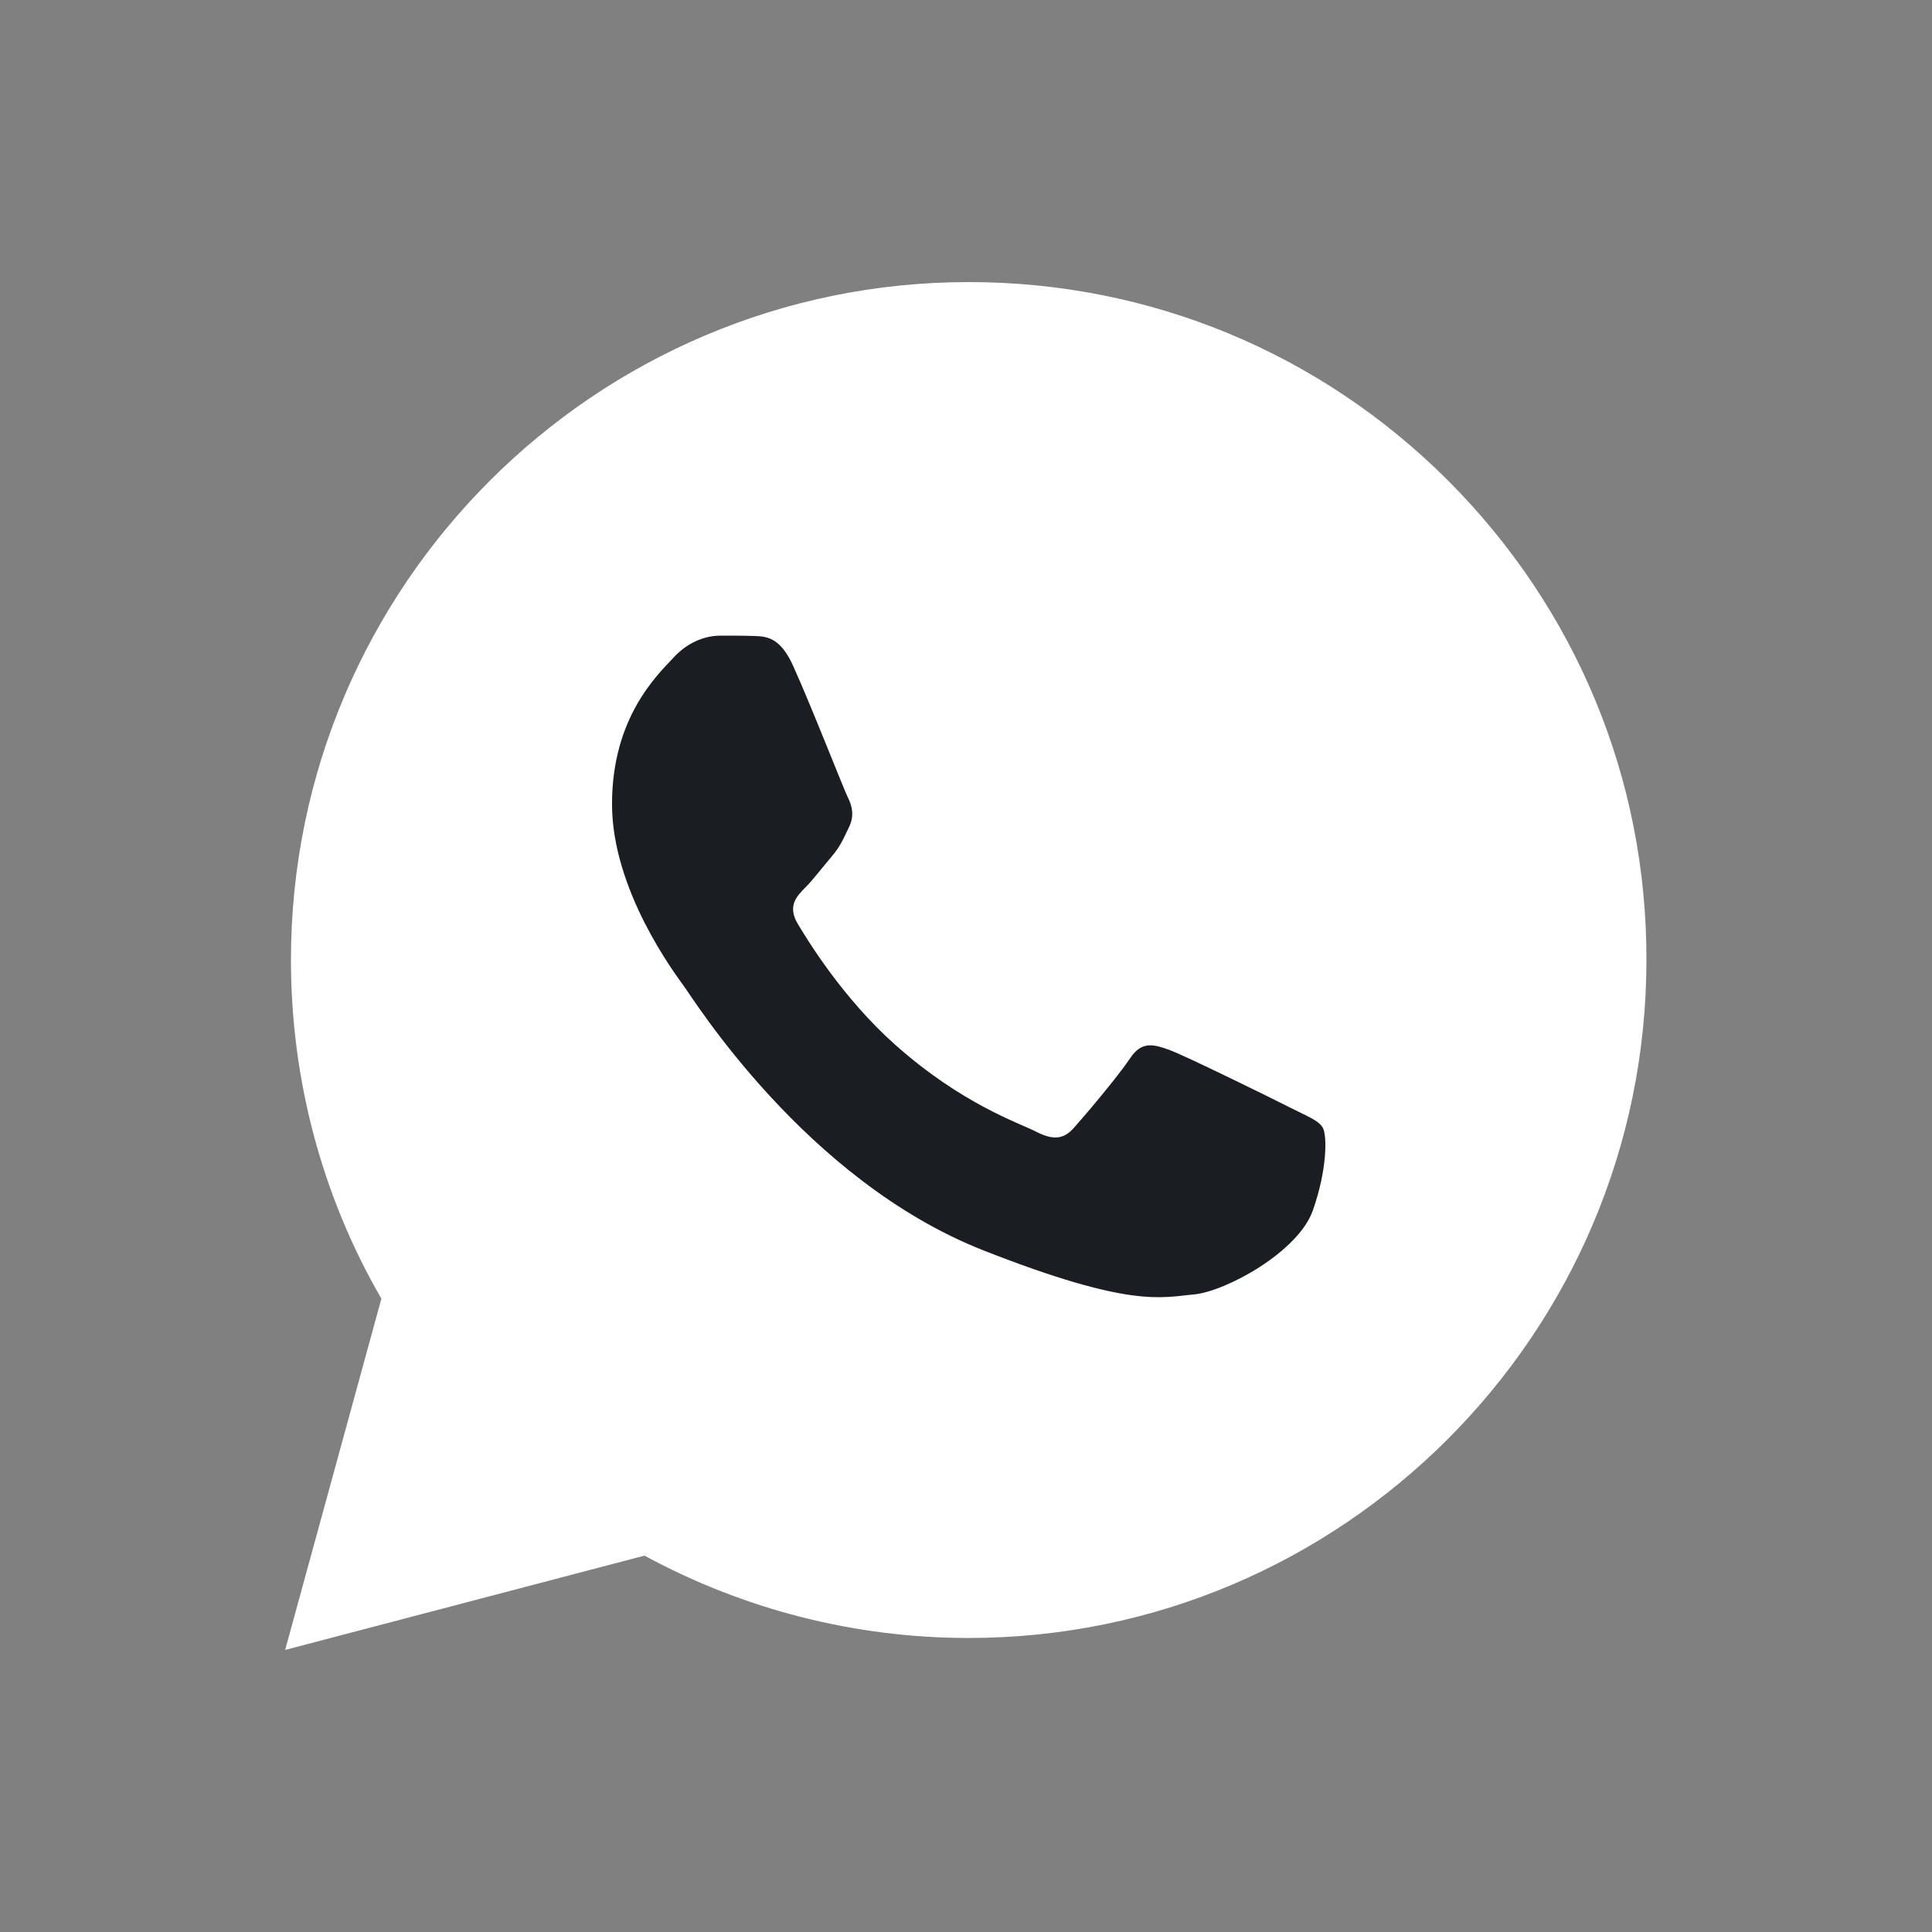
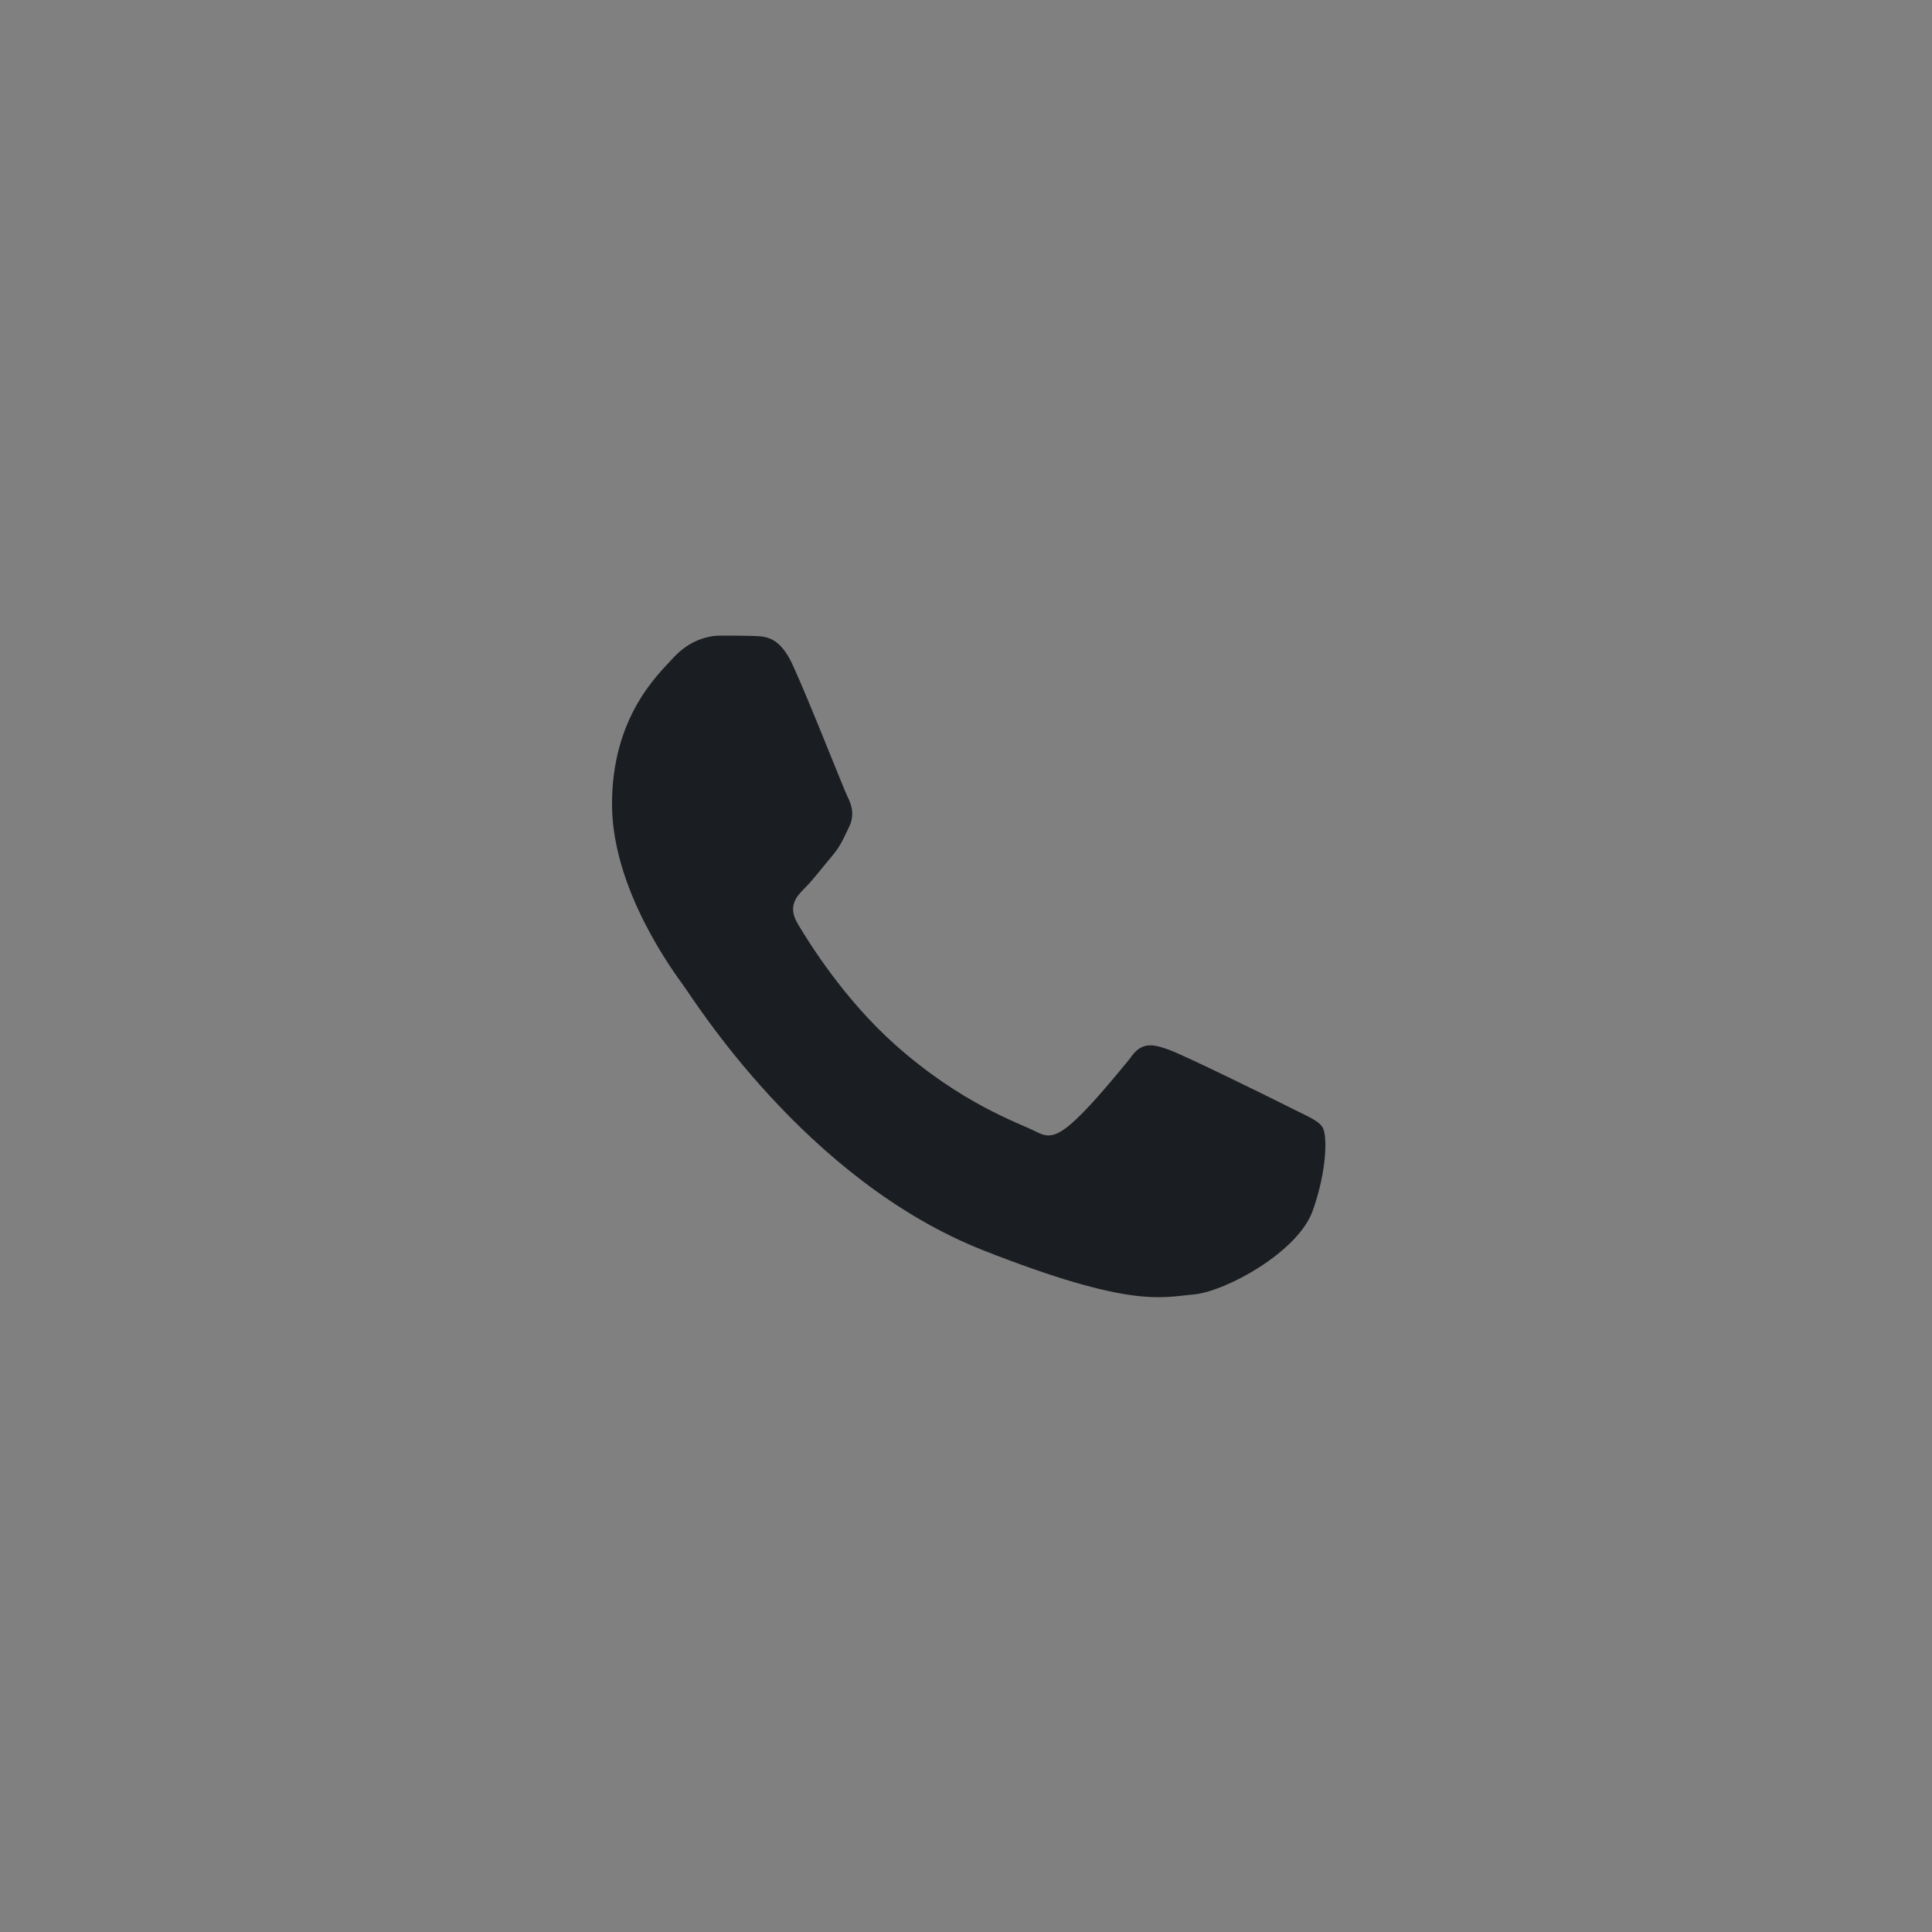
<svg xmlns="http://www.w3.org/2000/svg" width="32" height="32" viewBox="0 0 32 32" fill="none">
  <rect x="0" y="0" width="32" height="32" fill="#808080" stroke="none" />
-   <path d="M4.723 27.328L6.317 21.51C5.331 19.808 4.819 17.875 4.819 15.898C4.819 9.709 9.856 4.672 16.045 4.672C19.046 4.672 21.869 5.843 23.987 7.962C26.105 10.086 27.277 12.902 27.27 15.904C27.27 22.093 22.233 27.13 16.045 27.13H16.038C14.157 27.13 12.313 26.656 10.675 25.766L4.723 27.328Z" fill="white" />
-   <path d="M13.139 11.034C12.921 10.547 12.691 10.541 12.486 10.534C12.32 10.528 12.121 10.528 11.93 10.528C11.738 10.528 11.424 10.598 11.155 10.893C10.886 11.181 10.137 11.885 10.137 13.318C10.137 14.746 11.181 16.128 11.322 16.326C11.469 16.518 13.331 19.546 16.288 20.71C18.745 21.677 19.245 21.485 19.776 21.44C20.307 21.389 21.497 20.736 21.741 20.058C21.984 19.379 21.984 18.797 21.907 18.675C21.837 18.554 21.638 18.483 21.35 18.336C21.062 18.189 19.629 17.485 19.366 17.389C19.098 17.293 18.905 17.242 18.713 17.536C18.521 17.824 17.965 18.483 17.792 18.675C17.625 18.867 17.453 18.893 17.165 18.746C16.877 18.598 15.936 18.291 14.829 17.306C13.965 16.538 13.382 15.584 13.21 15.296C13.043 15.008 13.19 14.848 13.338 14.701C13.466 14.573 13.626 14.362 13.773 14.189C13.92 14.016 13.965 13.901 14.061 13.702C14.157 13.51 14.112 13.338 14.035 13.19C13.965 13.043 13.402 11.61 13.139 11.034Z" fill="#1A1D21" />
+   <path d="M13.139 11.034C12.921 10.547 12.691 10.541 12.486 10.534C12.32 10.528 12.121 10.528 11.93 10.528C11.738 10.528 11.424 10.598 11.155 10.893C10.886 11.181 10.137 11.885 10.137 13.318C10.137 14.746 11.181 16.128 11.322 16.326C11.469 16.518 13.331 19.546 16.288 20.71C18.745 21.677 19.245 21.485 19.776 21.44C20.307 21.389 21.497 20.736 21.741 20.058C21.984 19.379 21.984 18.797 21.907 18.675C21.837 18.554 21.638 18.483 21.35 18.336C21.062 18.189 19.629 17.485 19.366 17.389C19.098 17.293 18.905 17.242 18.713 17.536C17.625 18.867 17.453 18.893 17.165 18.746C16.877 18.598 15.936 18.291 14.829 17.306C13.965 16.538 13.382 15.584 13.21 15.296C13.043 15.008 13.19 14.848 13.338 14.701C13.466 14.573 13.626 14.362 13.773 14.189C13.92 14.016 13.965 13.901 14.061 13.702C14.157 13.51 14.112 13.338 14.035 13.19C13.965 13.043 13.402 11.61 13.139 11.034Z" fill="#1A1D21" />
</svg>